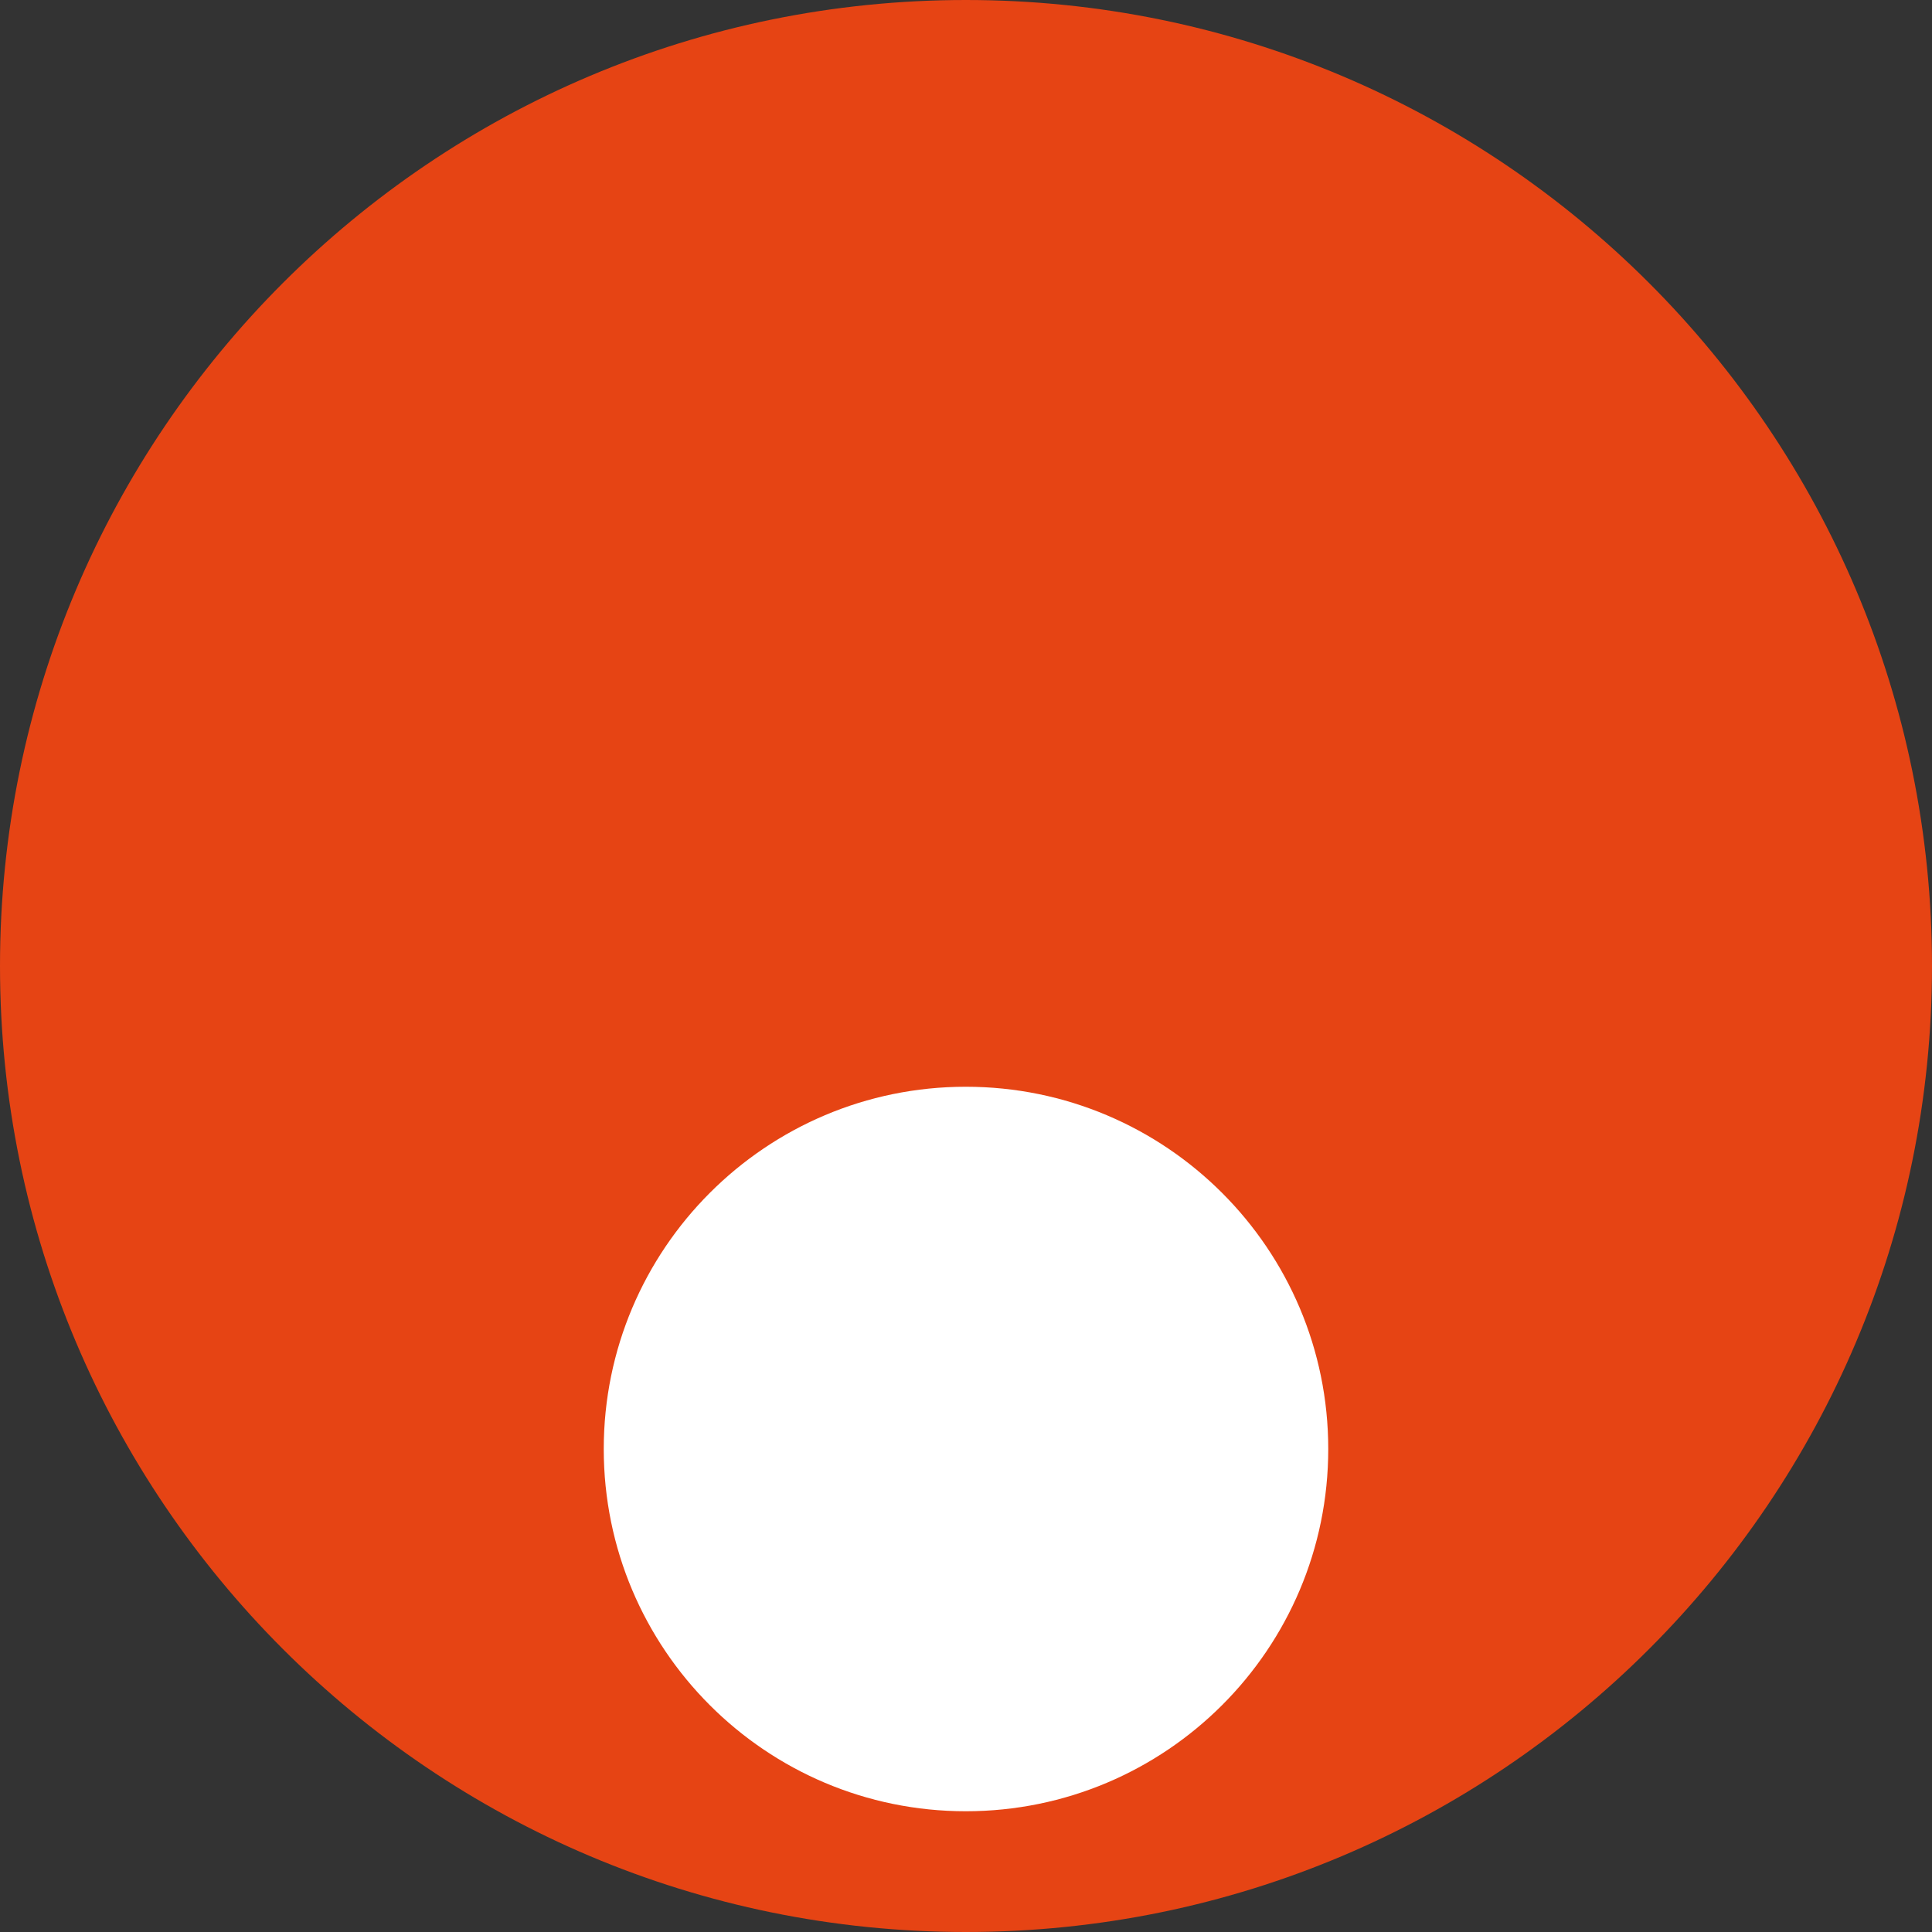
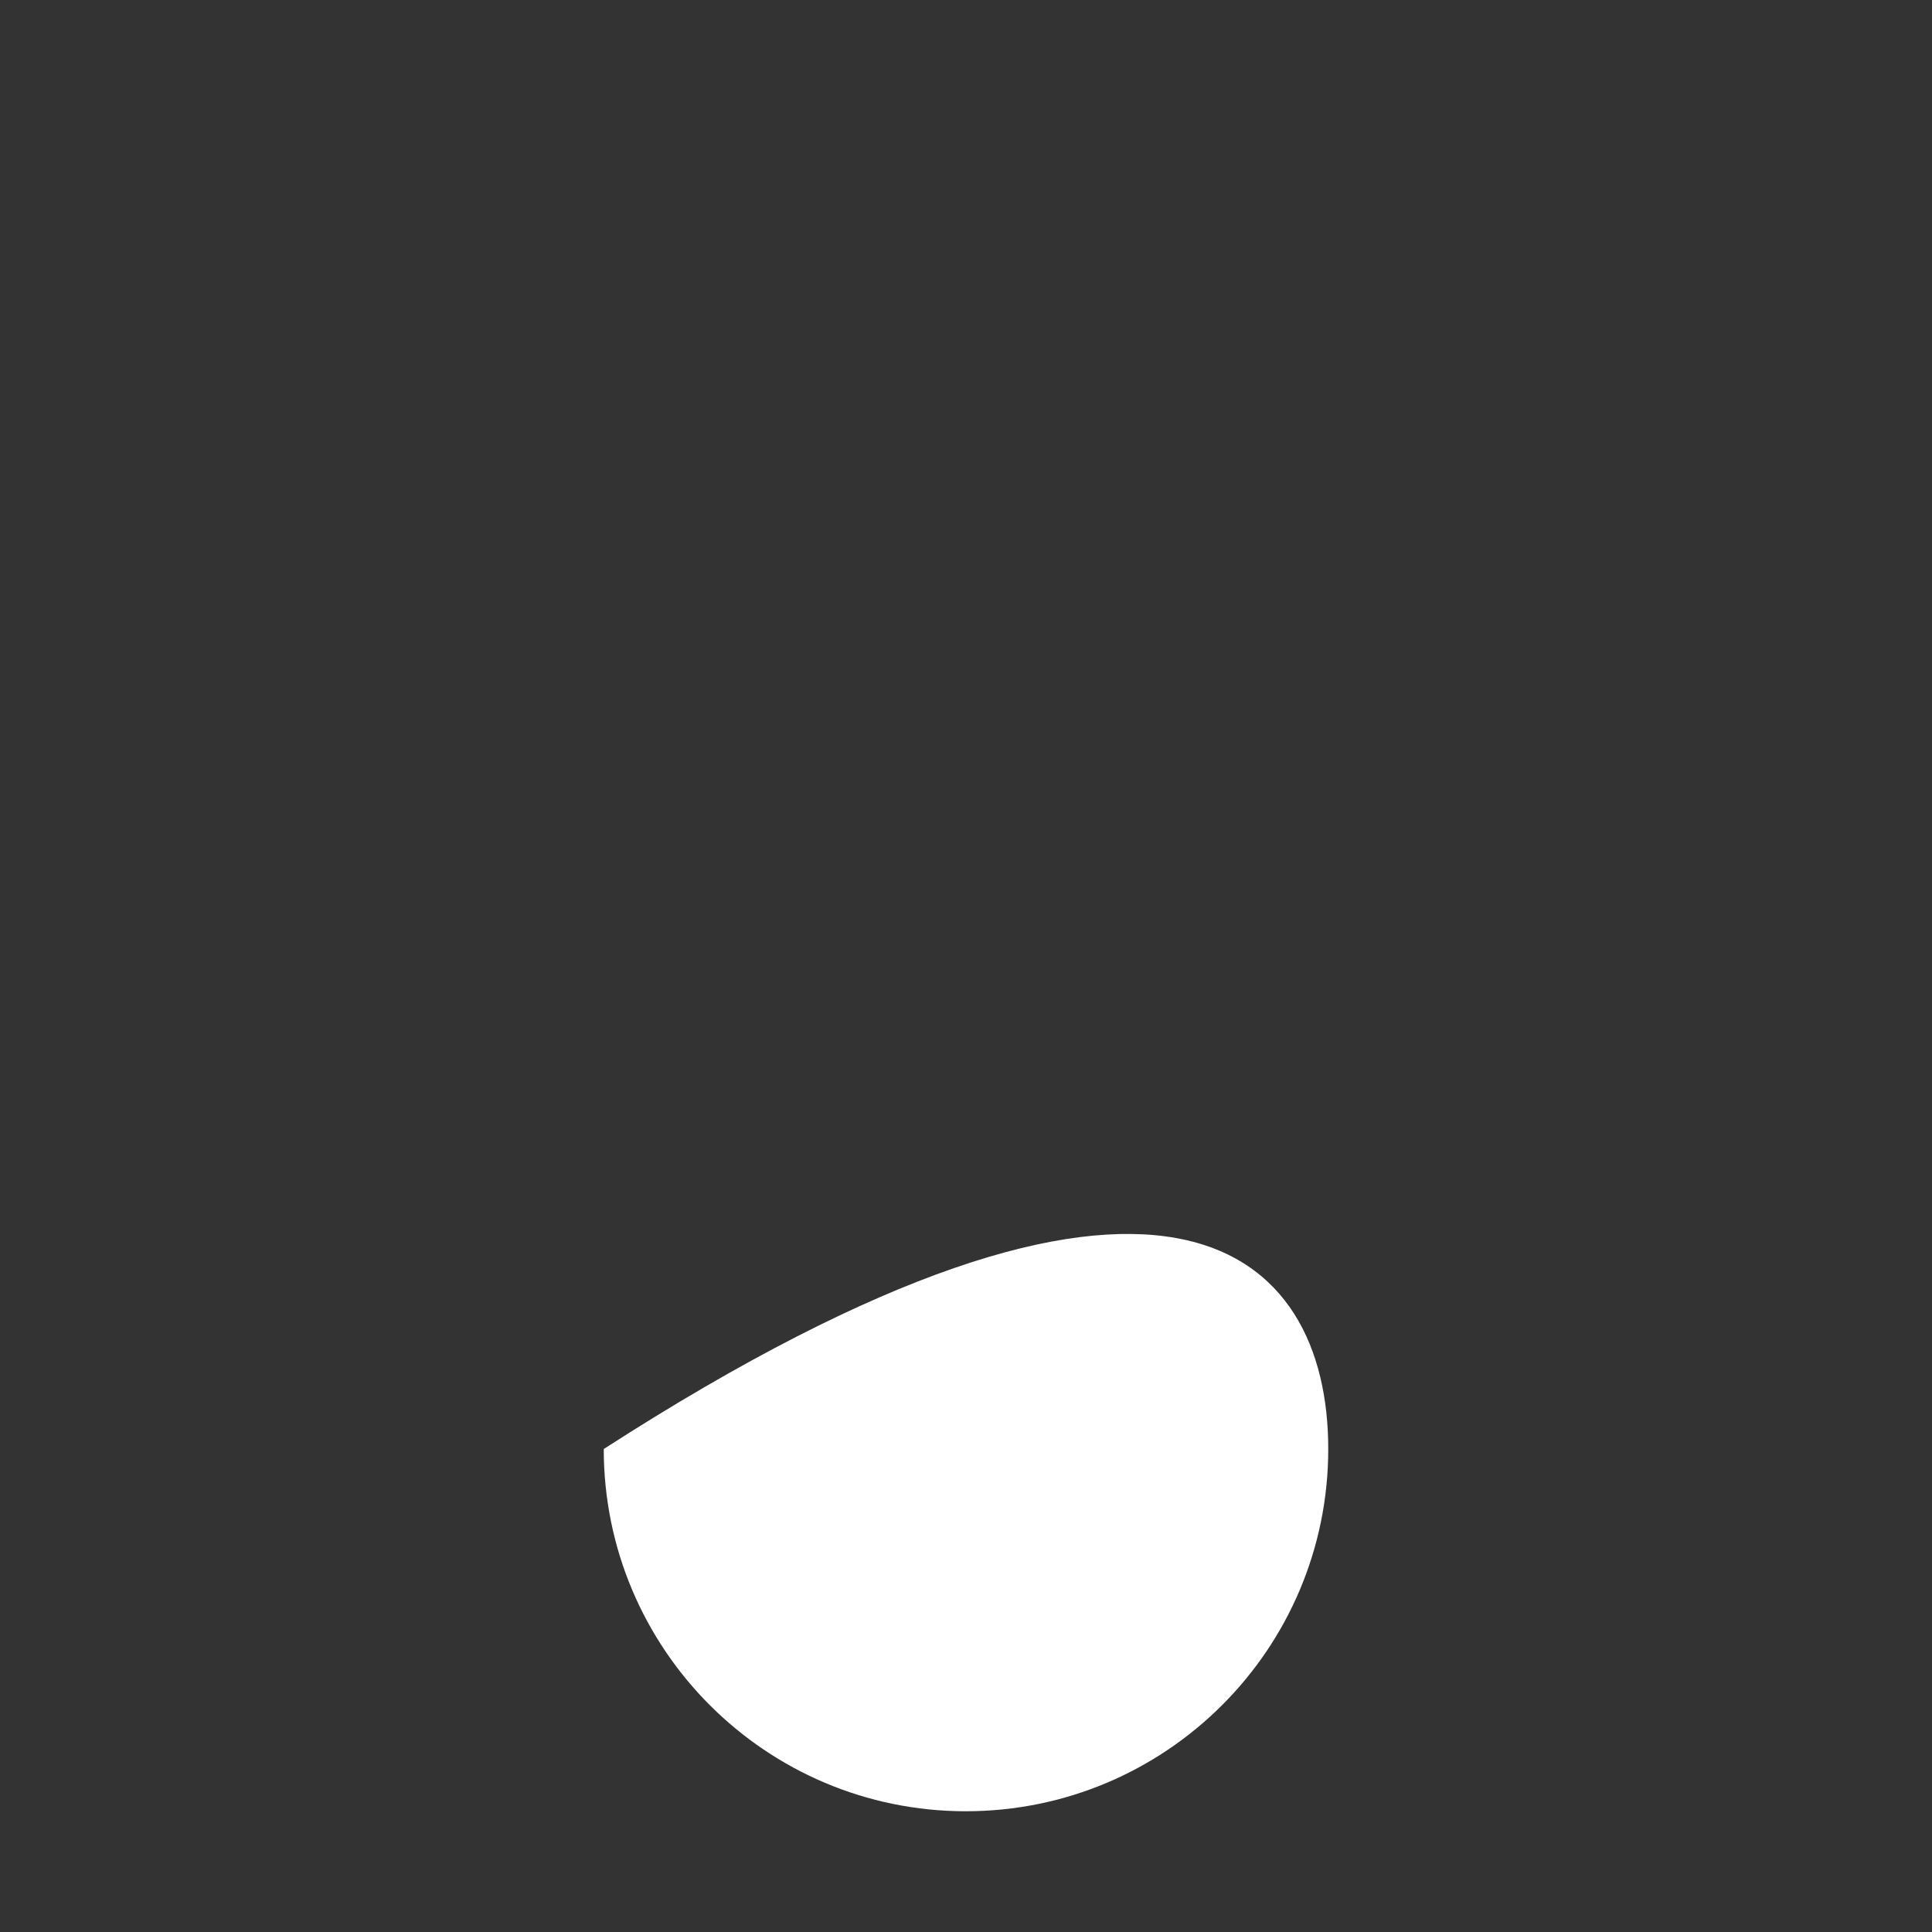
<svg xmlns="http://www.w3.org/2000/svg" width="32" height="32" viewBox="0 0 32 32" fill="none">
  <rect x="0" y="0" width="32" height="32" fill="#333333" stroke="none" />
-   <path d="M15.998 -3.91934e-07C7.163 -3.91934e-07 0 7.165 0 16C0 24.836 7.163 32 15.998 32C24.837 32 32 24.836 32 16C32 7.165 24.837 -3.91934e-07 15.998 -3.91934e-07Z" fill="#E64414" />
-   <path d="M15.996 30C12.686 30 10 27.314 10 24C10 20.688 12.686 18 15.996 18C19.312 18 22 20.688 22 24C22 27.314 19.312 30 15.996 30Z" fill="white" />
+   <path d="M15.996 30C12.686 30 10 27.314 10 24C19.312 18 22 20.688 22 24C22 27.314 19.312 30 15.996 30Z" fill="white" />
</svg>